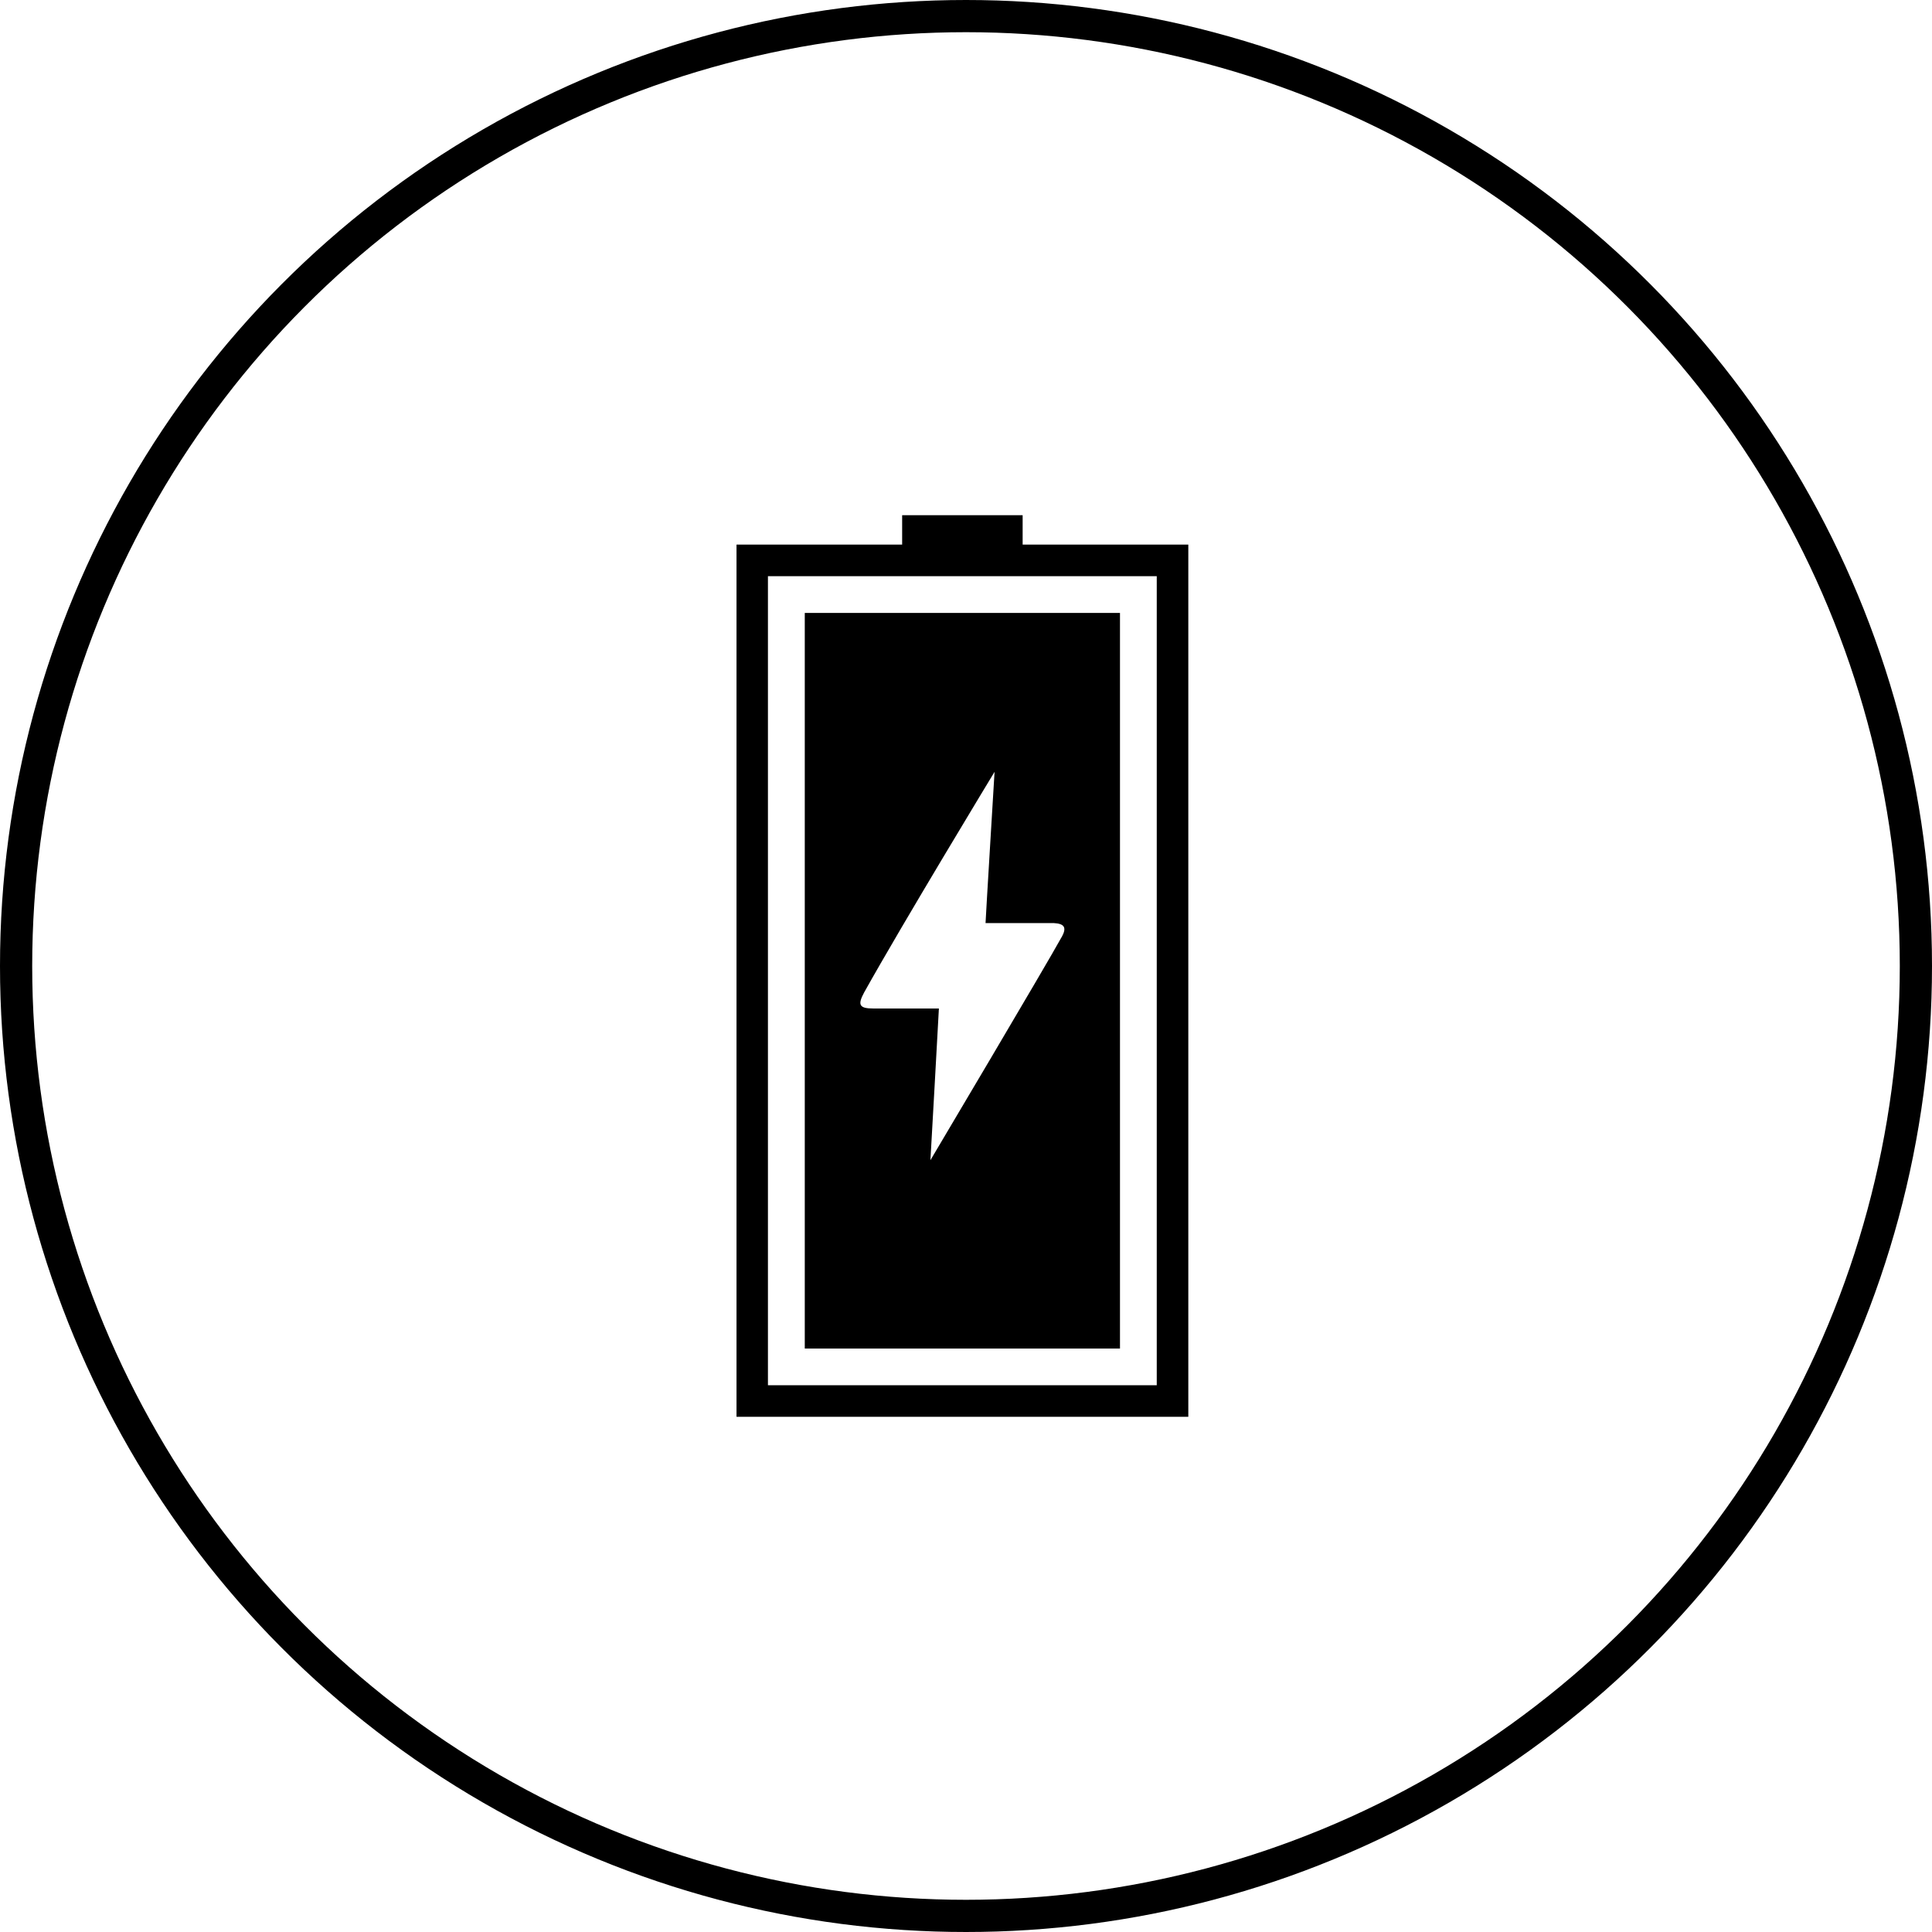
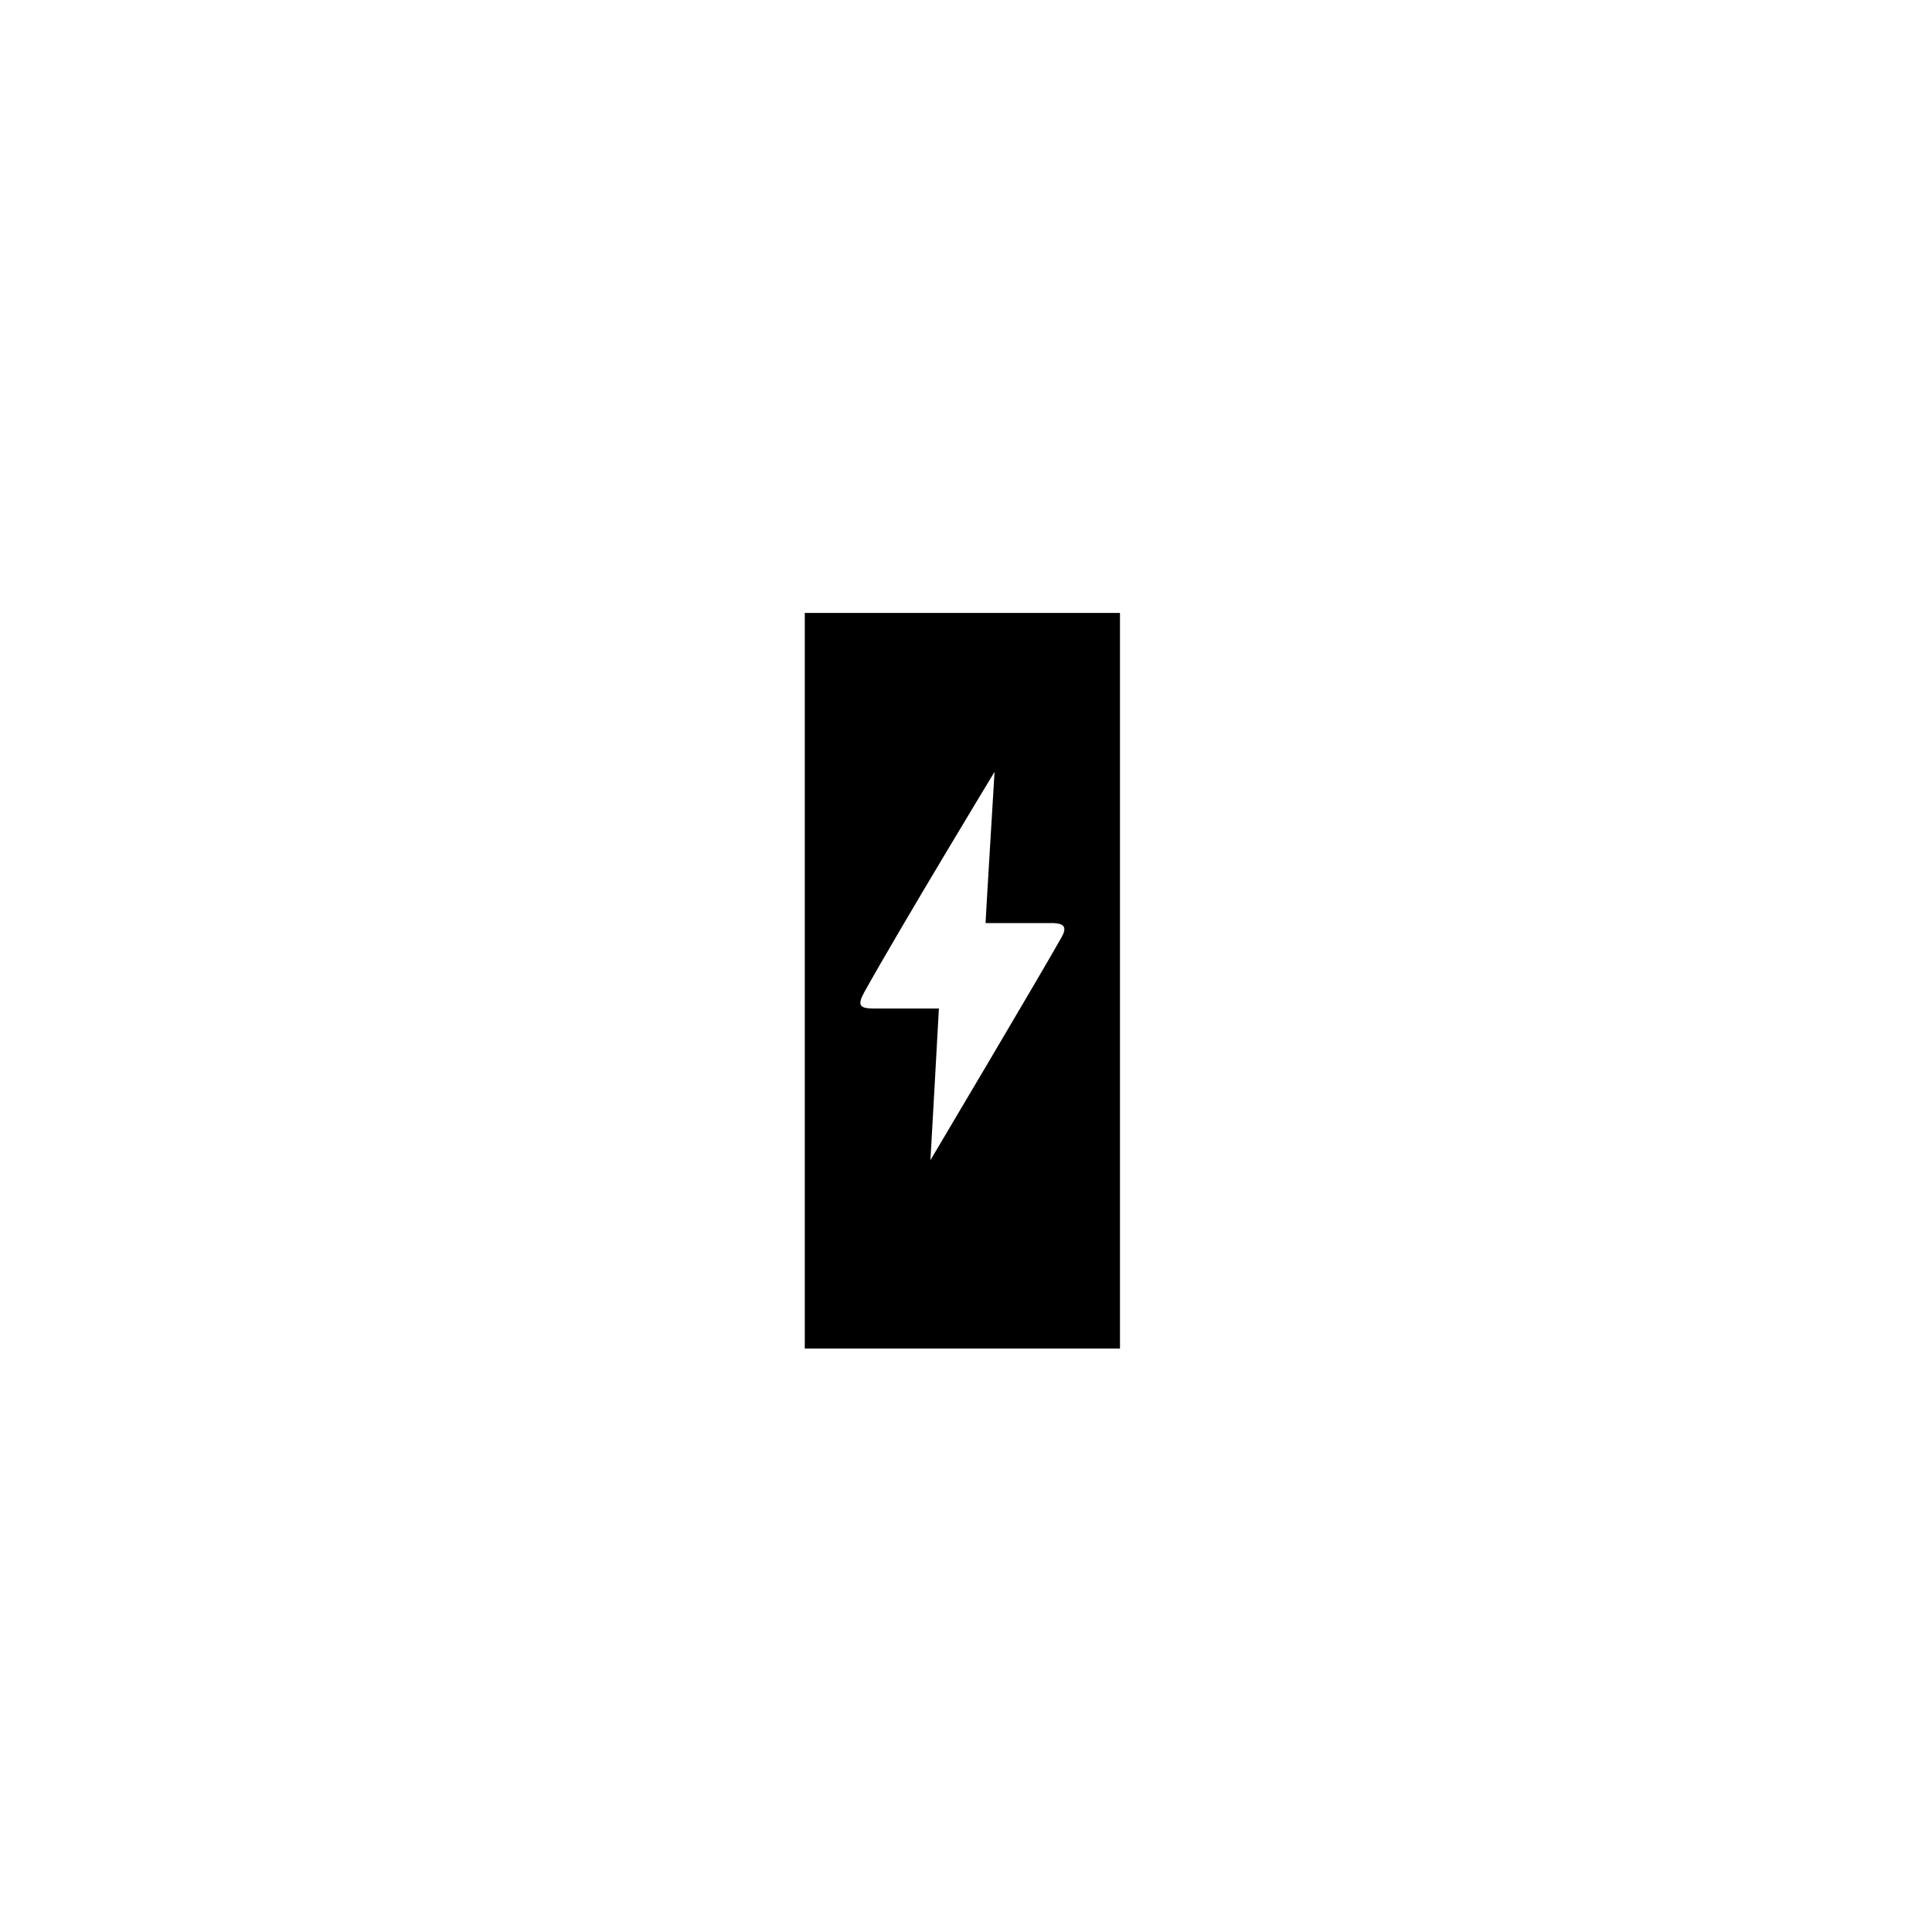
<svg xmlns="http://www.w3.org/2000/svg" width="60" height="60" viewBox="0 0 60 60" fill="none">
-   <circle cx="30" cy="30" r="29.5" stroke="black" />
  <path d="M34.782 19.035H24.993V41.88H34.782V19.035ZM32.972 29.098C32.51 29.941 28.895 36.031 28.895 36.031C28.895 36.031 29.158 31.398 29.158 31.32H27.132C26.687 31.32 26.624 31.214 26.838 30.819C28.045 28.656 30.887 23.97 30.887 23.97C30.887 23.97 30.607 28.58 30.607 28.667H32.725C33.057 28.685 33.135 28.804 32.974 29.098L32.972 29.098Z" fill="black" />
-   <path d="M28.017 16V16.913H22.873V44H36.904V16.913H31.759V16H28.017ZM35.924 17.894V43.02H23.849V17.894H35.924Z" fill="black" />
</svg>